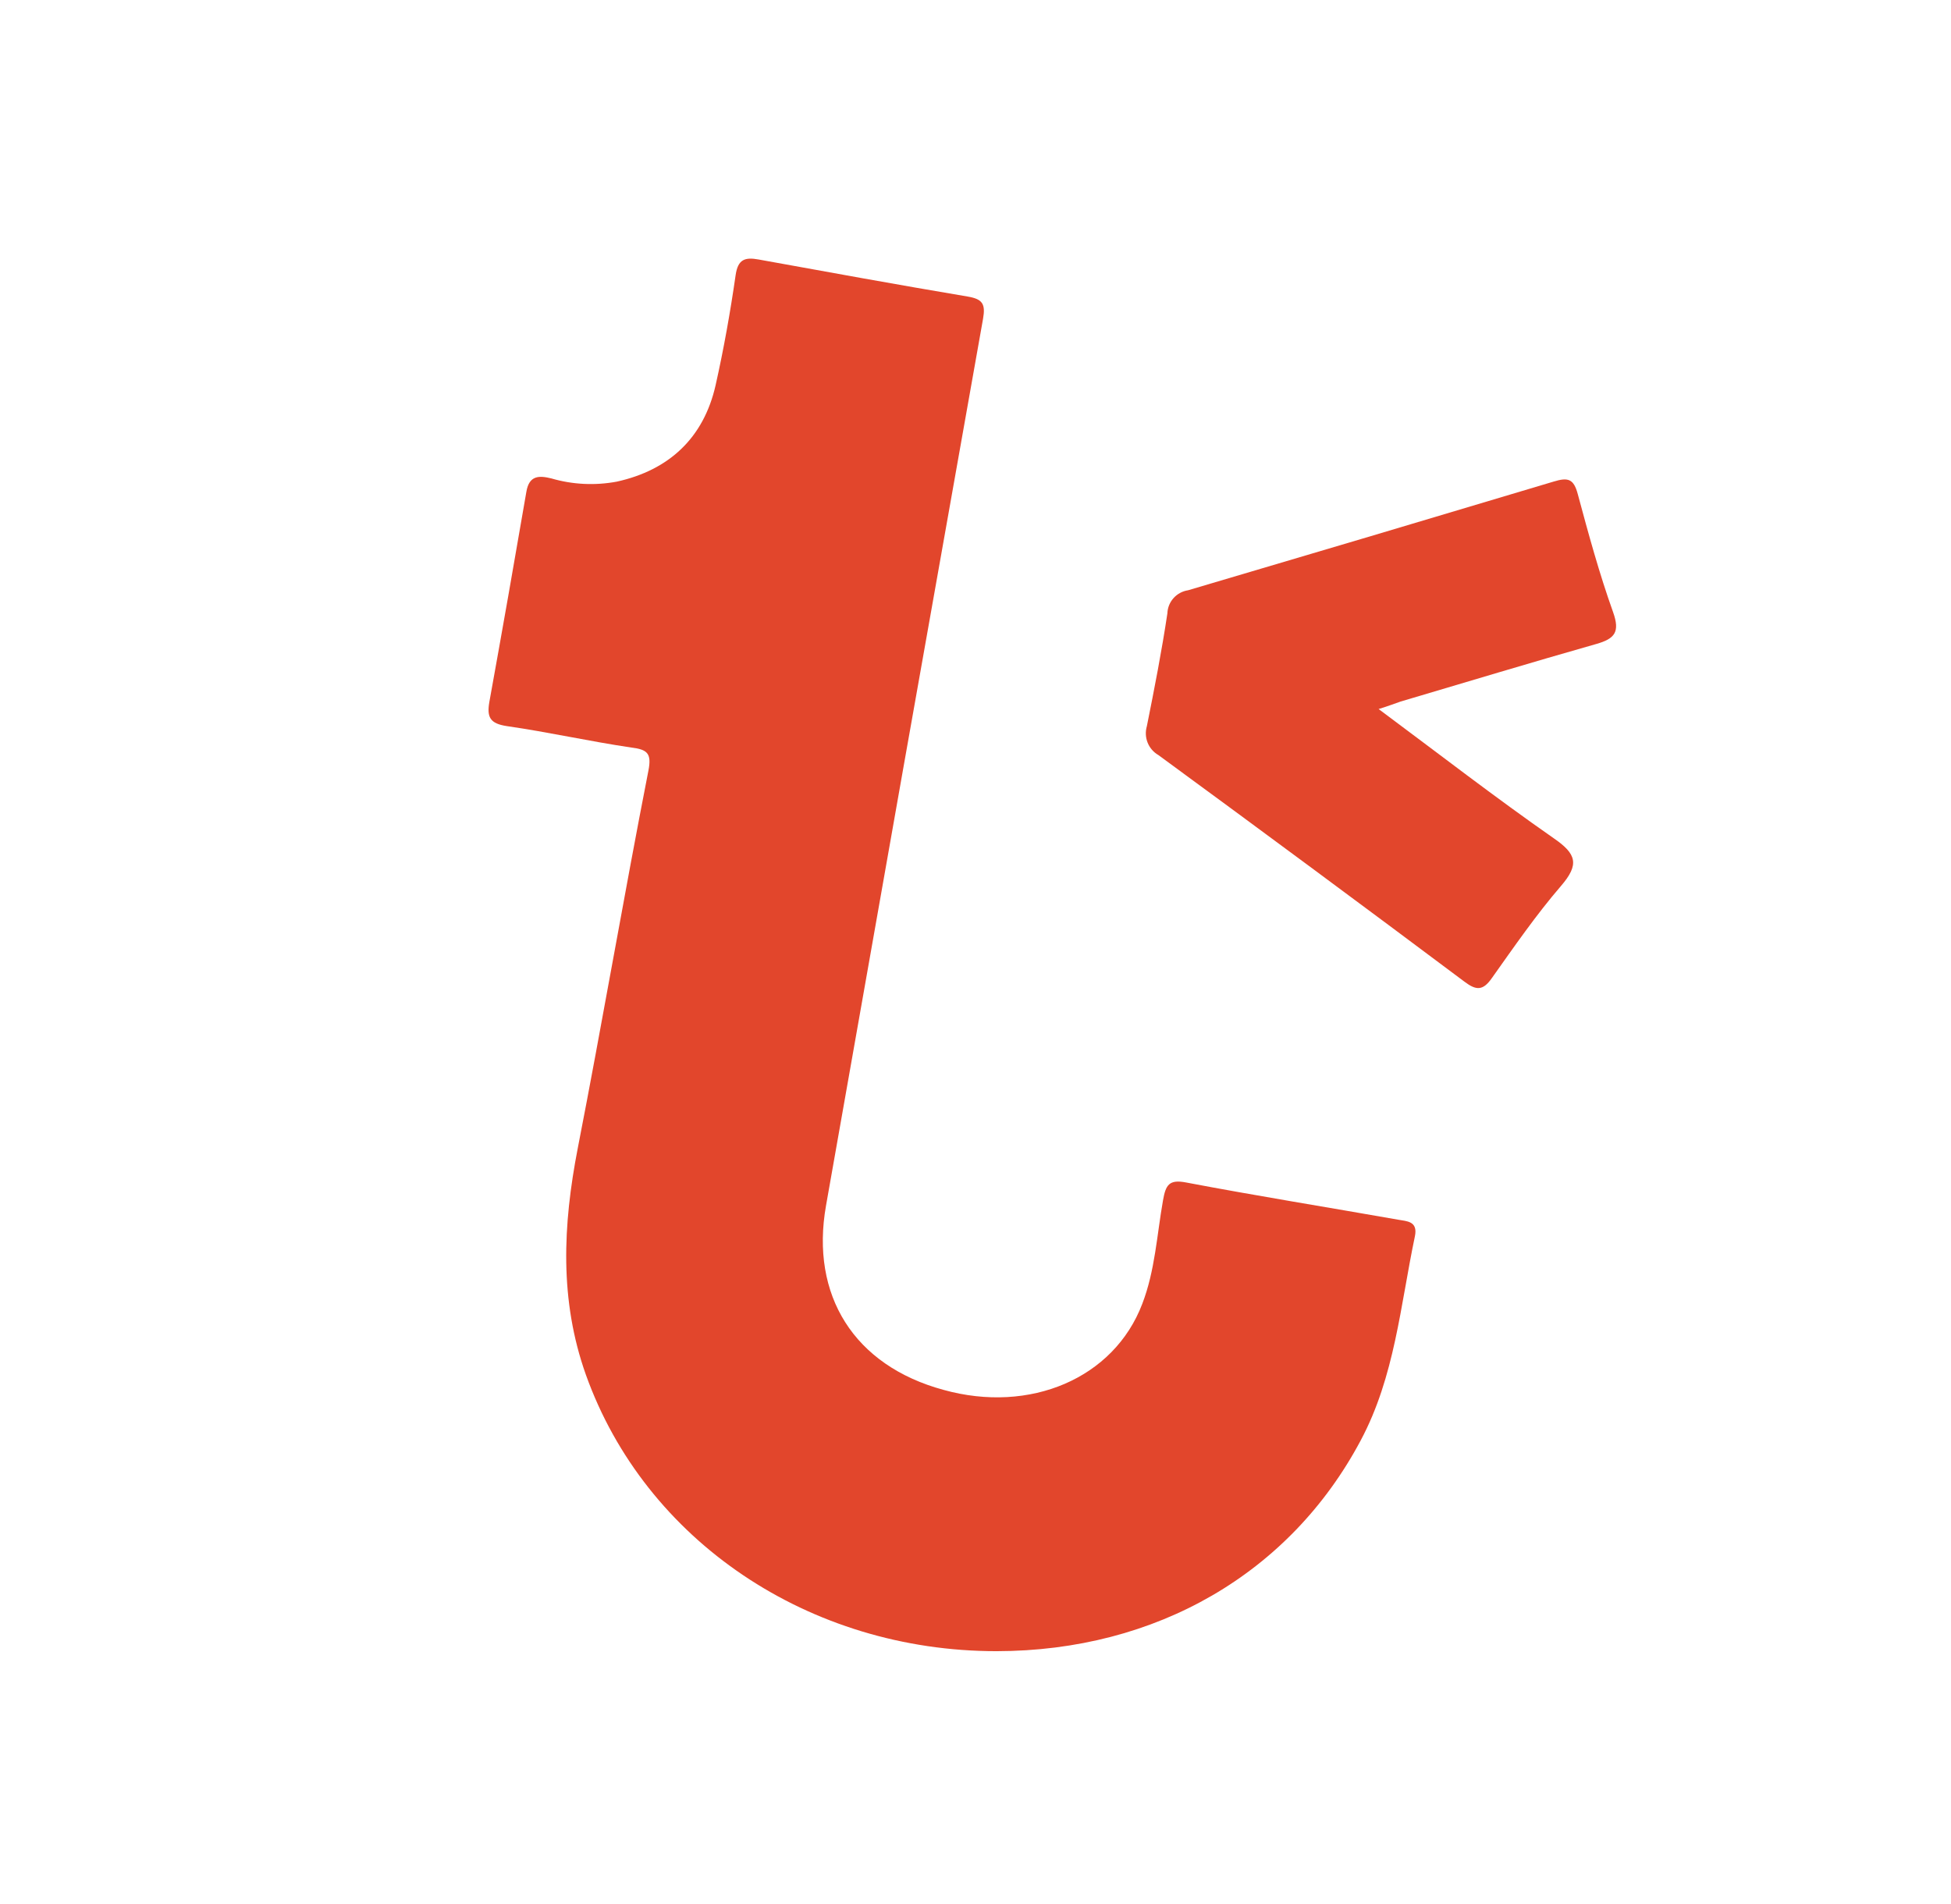
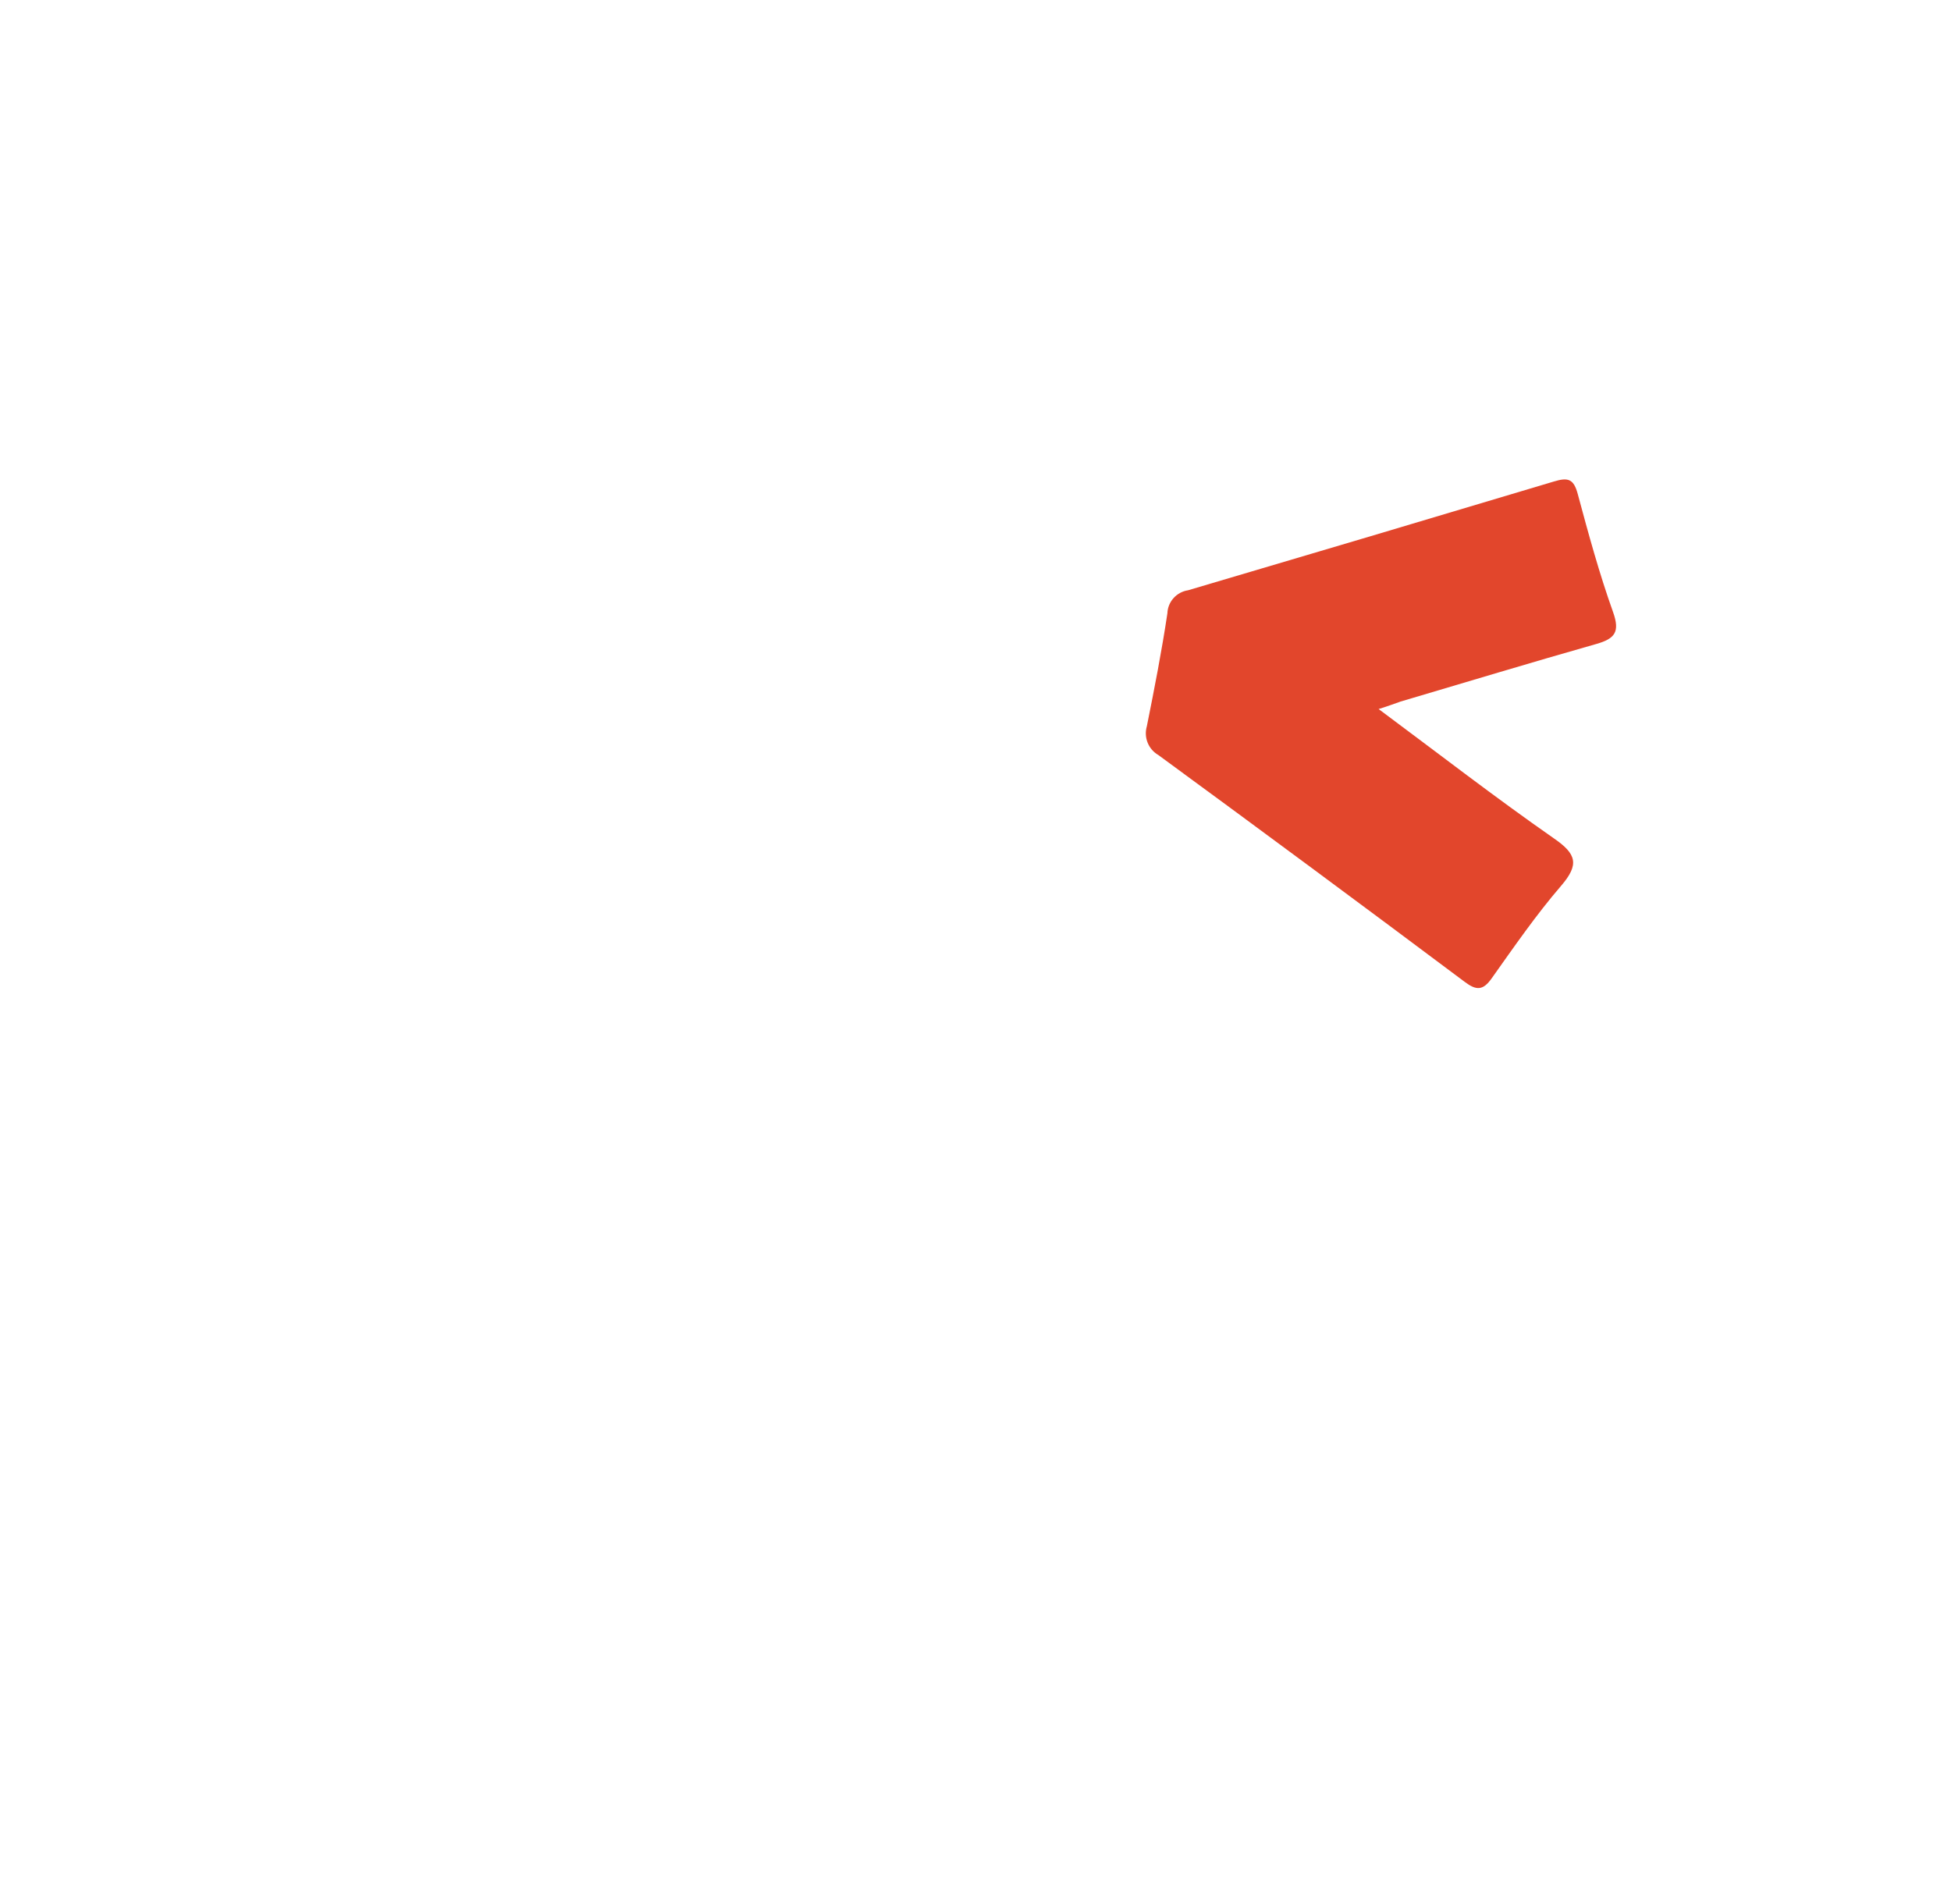
<svg xmlns="http://www.w3.org/2000/svg" width="42" height="41" viewBox="0 0 42 41" fill="none">
-   <path d="M21.454 35.549C17.42 35.549 13.892 33.174 12.613 29.599C12.04 27.989 12.117 26.375 12.437 24.724C12.965 22.017 13.429 19.297 13.959 16.59C14.031 16.22 13.937 16.136 13.59 16.094C12.695 15.962 11.81 15.762 10.912 15.633C10.553 15.578 10.476 15.447 10.535 15.11C10.808 13.601 11.073 12.094 11.331 10.59C11.391 10.225 11.614 10.238 11.869 10.3C12.327 10.434 12.811 10.457 13.28 10.369C14.4 10.121 15.147 9.432 15.405 8.294C15.581 7.51 15.722 6.717 15.836 5.924C15.886 5.579 16.039 5.534 16.332 5.587C17.832 5.859 19.332 6.132 20.834 6.385C21.152 6.439 21.219 6.544 21.162 6.866C20.029 13.233 18.903 19.596 17.782 25.956C17.44 27.888 18.385 29.4 20.311 29.923C22.176 30.442 23.98 29.675 24.59 28.071C24.866 27.355 24.905 26.584 25.037 25.84C25.096 25.505 25.171 25.389 25.533 25.458C27.05 25.746 28.575 25.991 30.097 26.259C30.283 26.294 30.528 26.286 30.459 26.618C30.146 28.106 30.027 29.636 29.291 31.014C27.769 33.873 24.893 35.544 21.454 35.549Z" fill="#E2462C" />
  <path d="M29.678 15.265C30.965 16.222 32.184 17.166 33.446 18.046C33.942 18.386 34.002 18.612 33.605 19.073C33.067 19.698 32.598 20.379 32.117 21.056C31.927 21.329 31.783 21.329 31.53 21.138C29.345 19.502 27.147 17.875 24.937 16.256C24.832 16.196 24.75 16.101 24.705 15.988C24.66 15.875 24.655 15.751 24.689 15.634C24.851 14.828 25.009 14.018 25.131 13.204C25.135 13.082 25.183 12.966 25.264 12.876C25.346 12.785 25.456 12.726 25.577 12.708C28.203 11.933 30.826 11.153 33.446 10.368C33.761 10.271 33.878 10.313 33.965 10.636C34.195 11.491 34.428 12.347 34.726 13.18C34.877 13.606 34.765 13.75 34.366 13.864C32.96 14.263 31.562 14.687 30.151 15.104C30.027 15.146 29.893 15.2 29.678 15.265Z" fill="#E2462C" />
</svg>